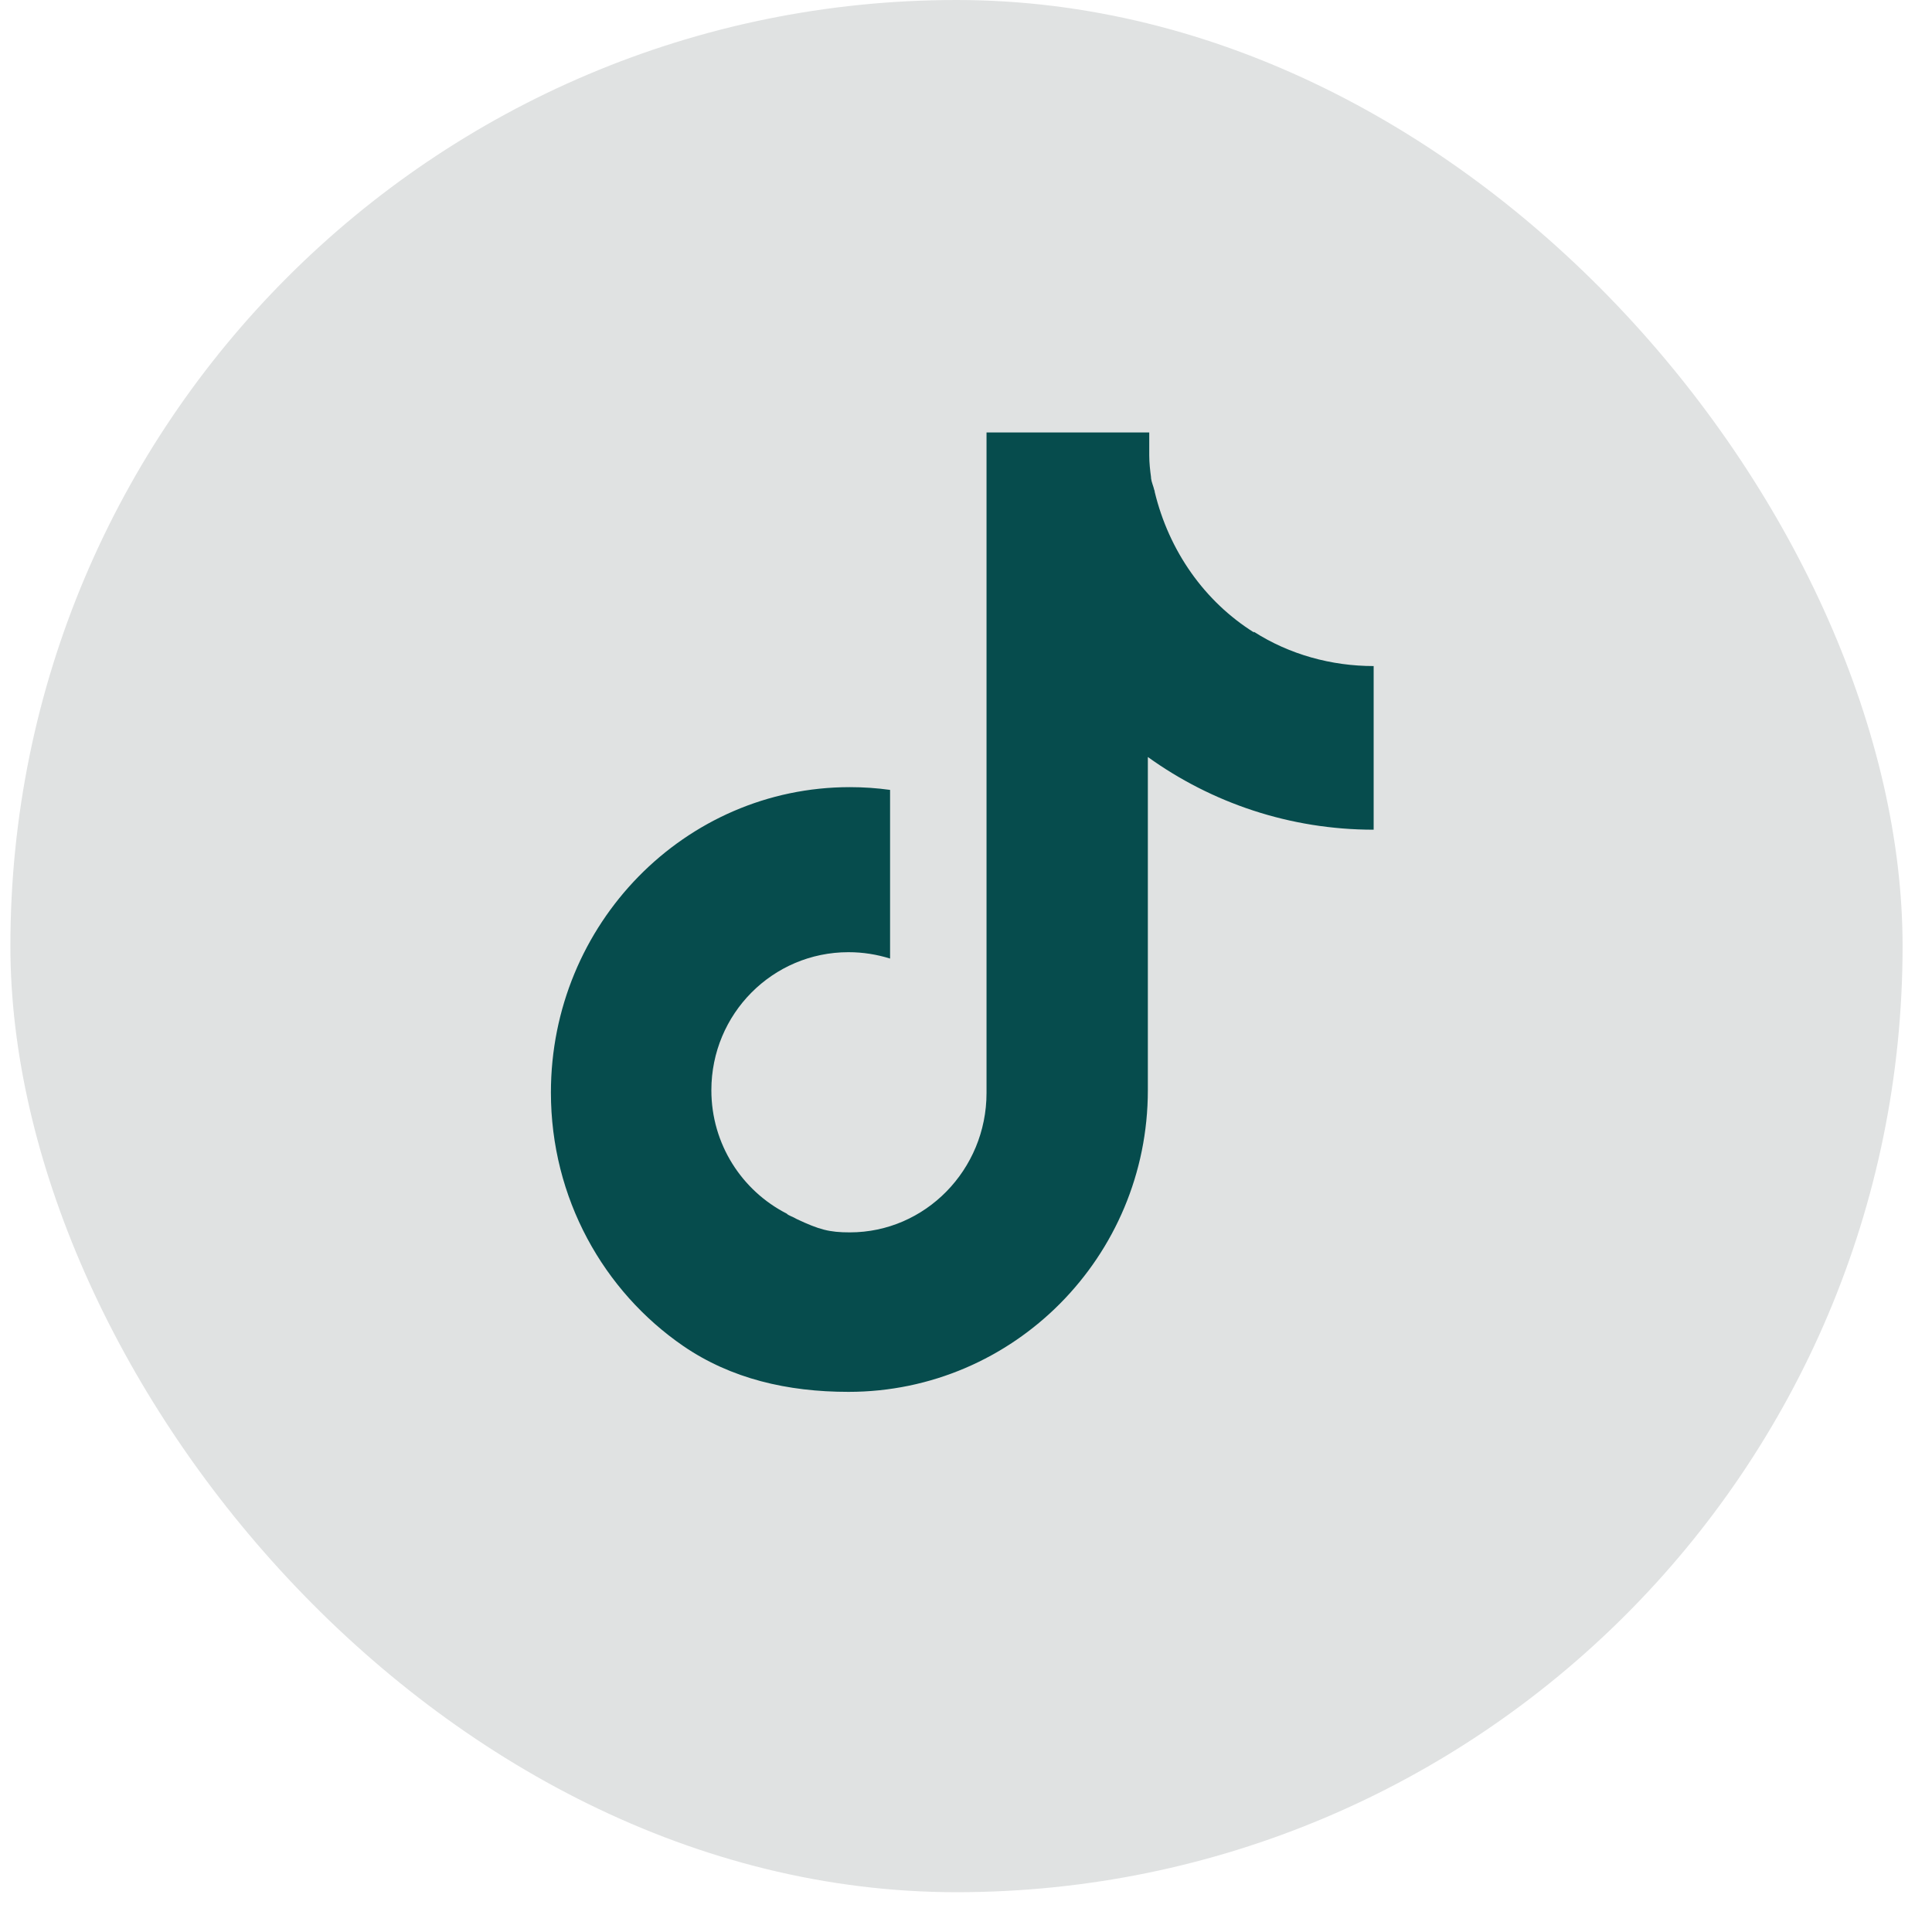
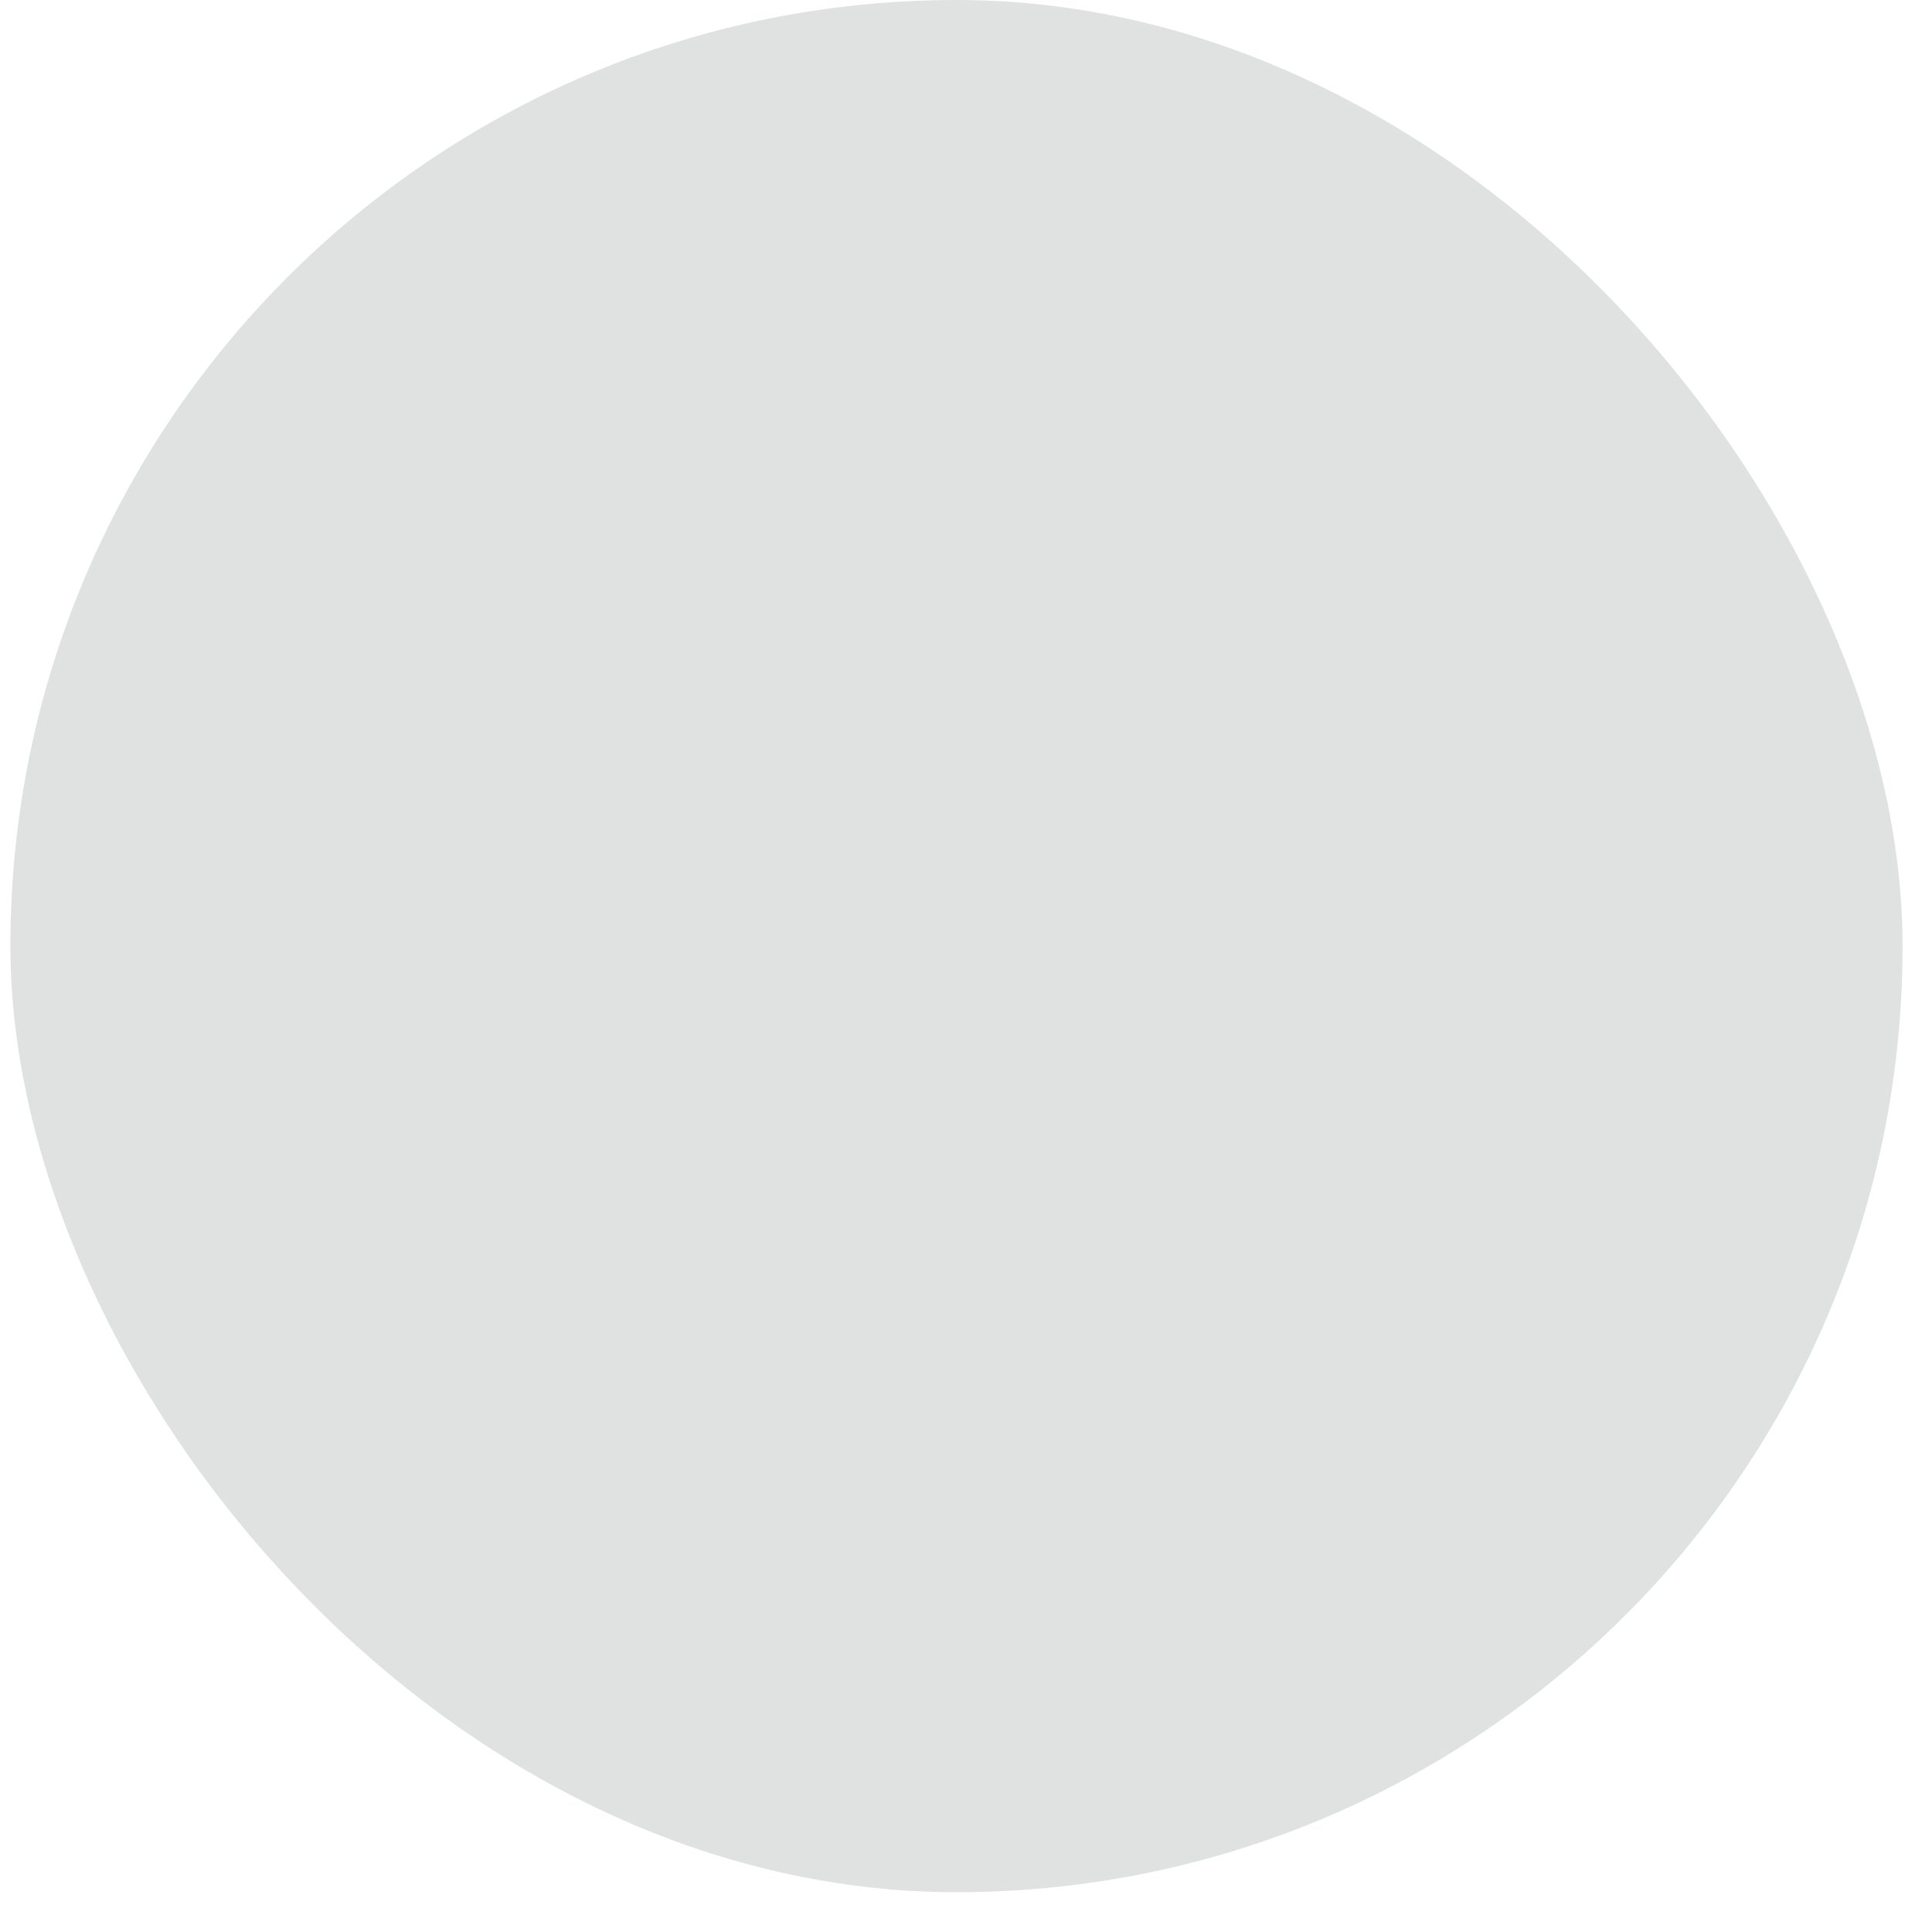
<svg xmlns="http://www.w3.org/2000/svg" width="40" height="40" viewBox="0 0 40 40" fill="none">
  <rect x="0.215" y="0" width="39.176" height="39.176" rx="19.588" fill="#E0E2E2" />
-   <path d="M25.97 13.099C24.939 12.456 24.201 11.405 23.907 10.184C23.907 10.184 23.907 10.156 23.898 10.146C23.879 10.061 23.841 9.986 23.831 9.9V9.881C23.812 9.74 23.794 9.588 23.794 9.427V8.954H20.425V22.628C20.425 24.218 19.157 25.515 17.595 25.515C17.169 25.515 16.961 25.458 16.497 25.24C16.422 25.193 16.318 25.165 16.289 25.127C15.362 24.654 14.728 23.688 14.728 22.572C14.728 20.991 15.996 19.714 17.567 19.714C17.87 19.714 18.154 19.761 18.428 19.846V16.354C18.154 16.316 17.879 16.297 17.595 16.297C14.179 16.297 11.406 19.127 11.406 22.619C11.406 24.805 12.495 26.735 14.151 27.871C15.135 28.543 16.299 28.817 17.567 28.817C20.992 28.817 23.765 26.016 23.765 22.572V15.673C25.081 16.619 26.699 17.178 28.44 17.178V13.79C27.569 13.79 26.699 13.553 25.961 13.08V13.099H25.97Z" fill="#064C4D" />
</svg>